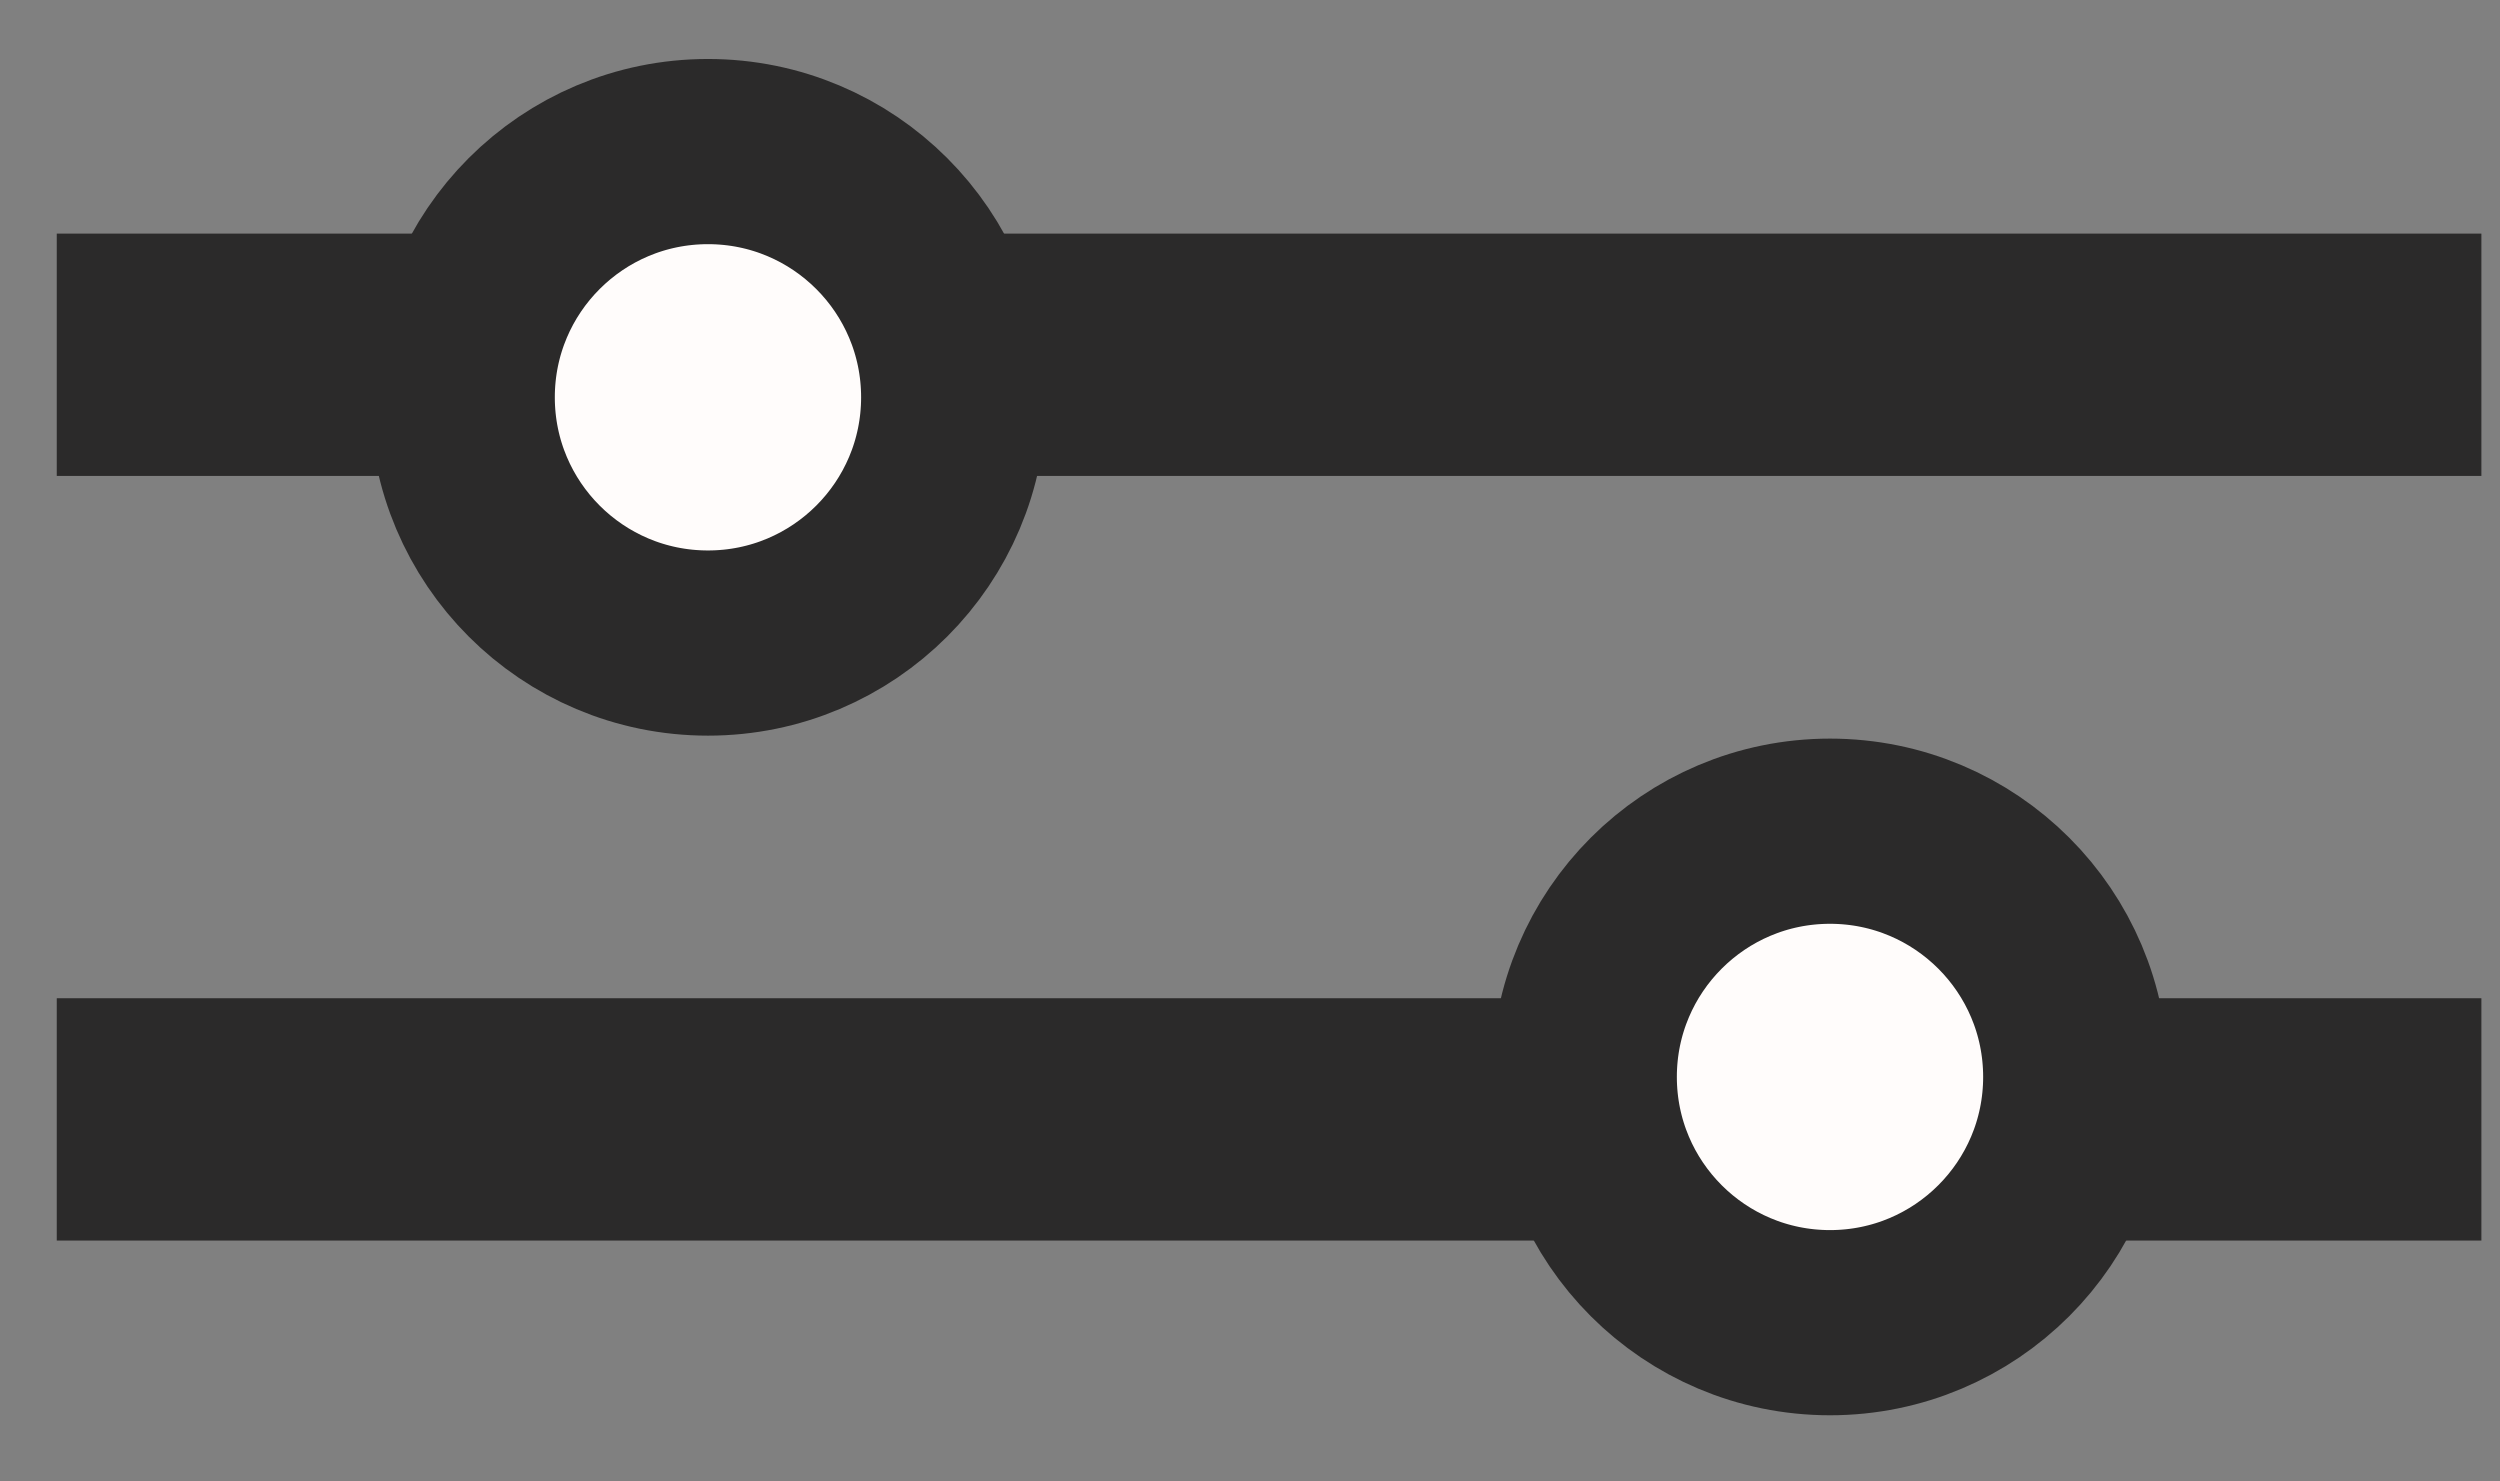
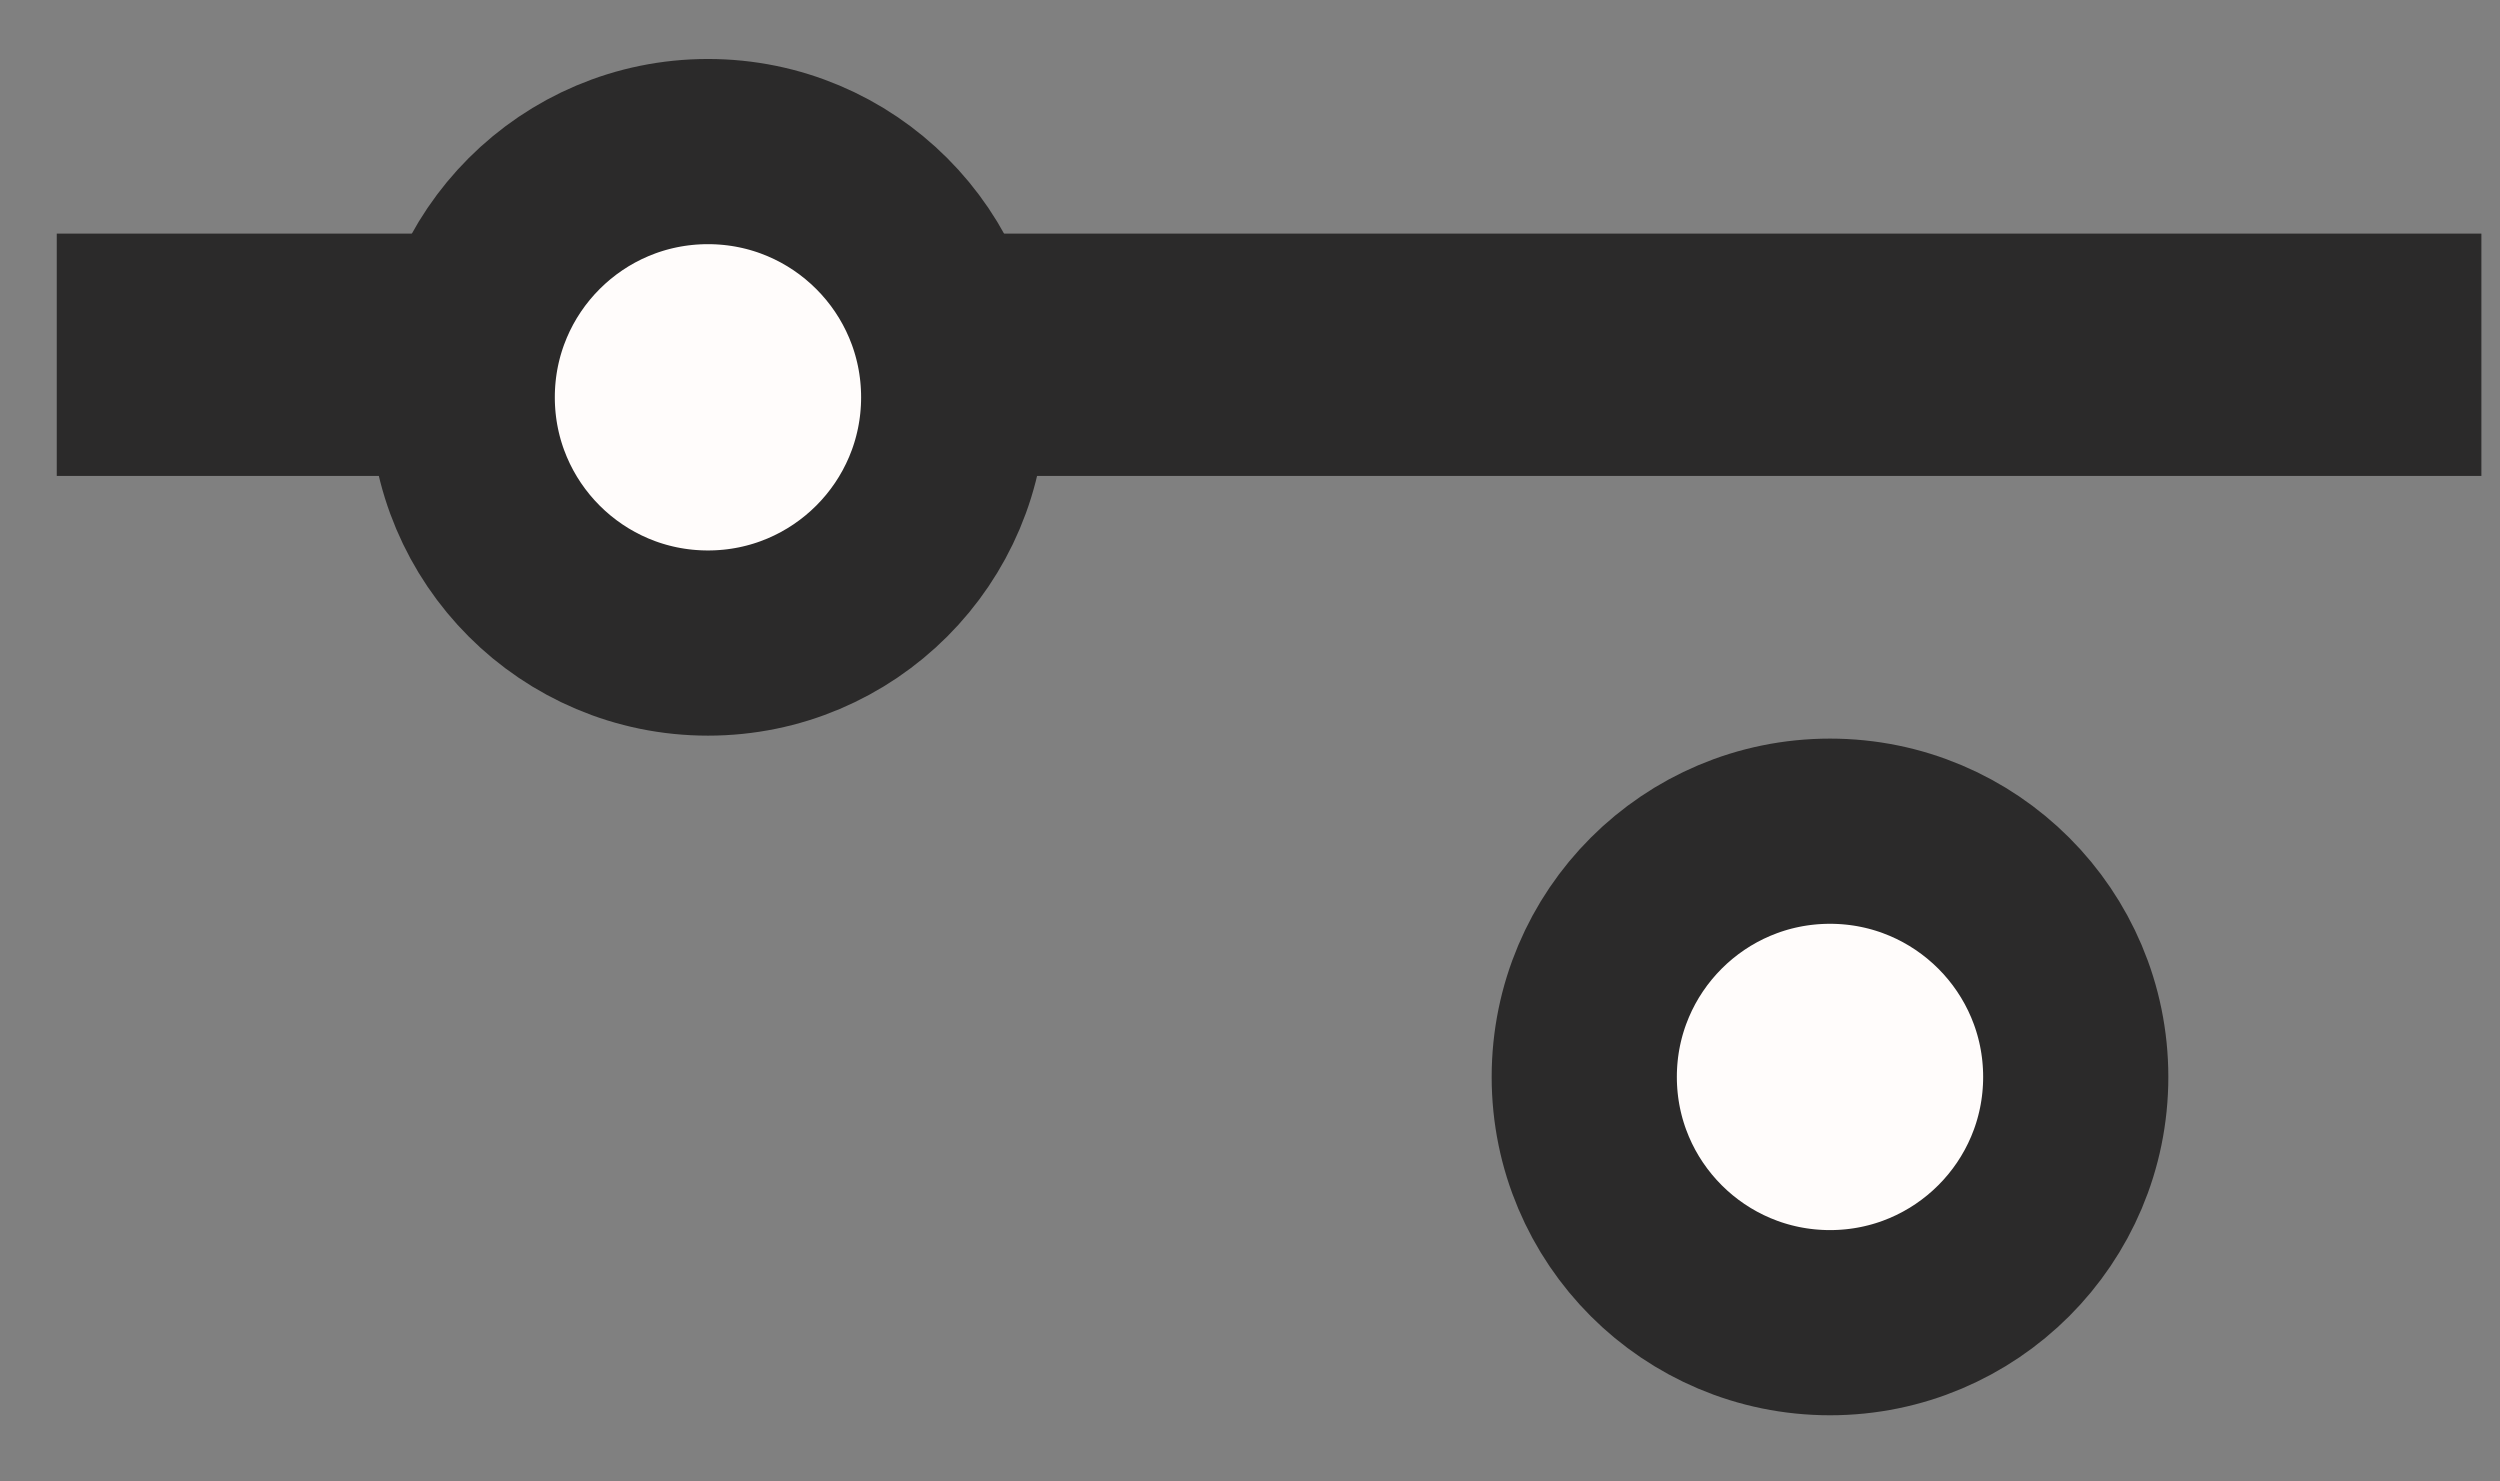
<svg xmlns="http://www.w3.org/2000/svg" width="27" height="16" viewBox="0 0 27 16" fill="none">
  <rect x="0" y="0" width="27" height="16" fill="#808080" stroke="none" />
  <rect x="0.613" y="2.523" width="26.186" height="2.617" fill="#2B2A2A" />
  <circle cx="7.646" cy="4.291" r="2.654" fill="#FFFCFB" stroke="#2B2A2A" stroke-width="2" />
-   <rect x="26.799" y="13.398" width="26.186" height="2.617" transform="rotate(-180 26.799 13.398)" fill="#2B2A2A" />
  <circle cx="19.764" cy="11.631" r="2.654" transform="rotate(-180 19.764 11.631)" fill="#FFFCFB" stroke="#2B2A2A" stroke-width="2" />
</svg>